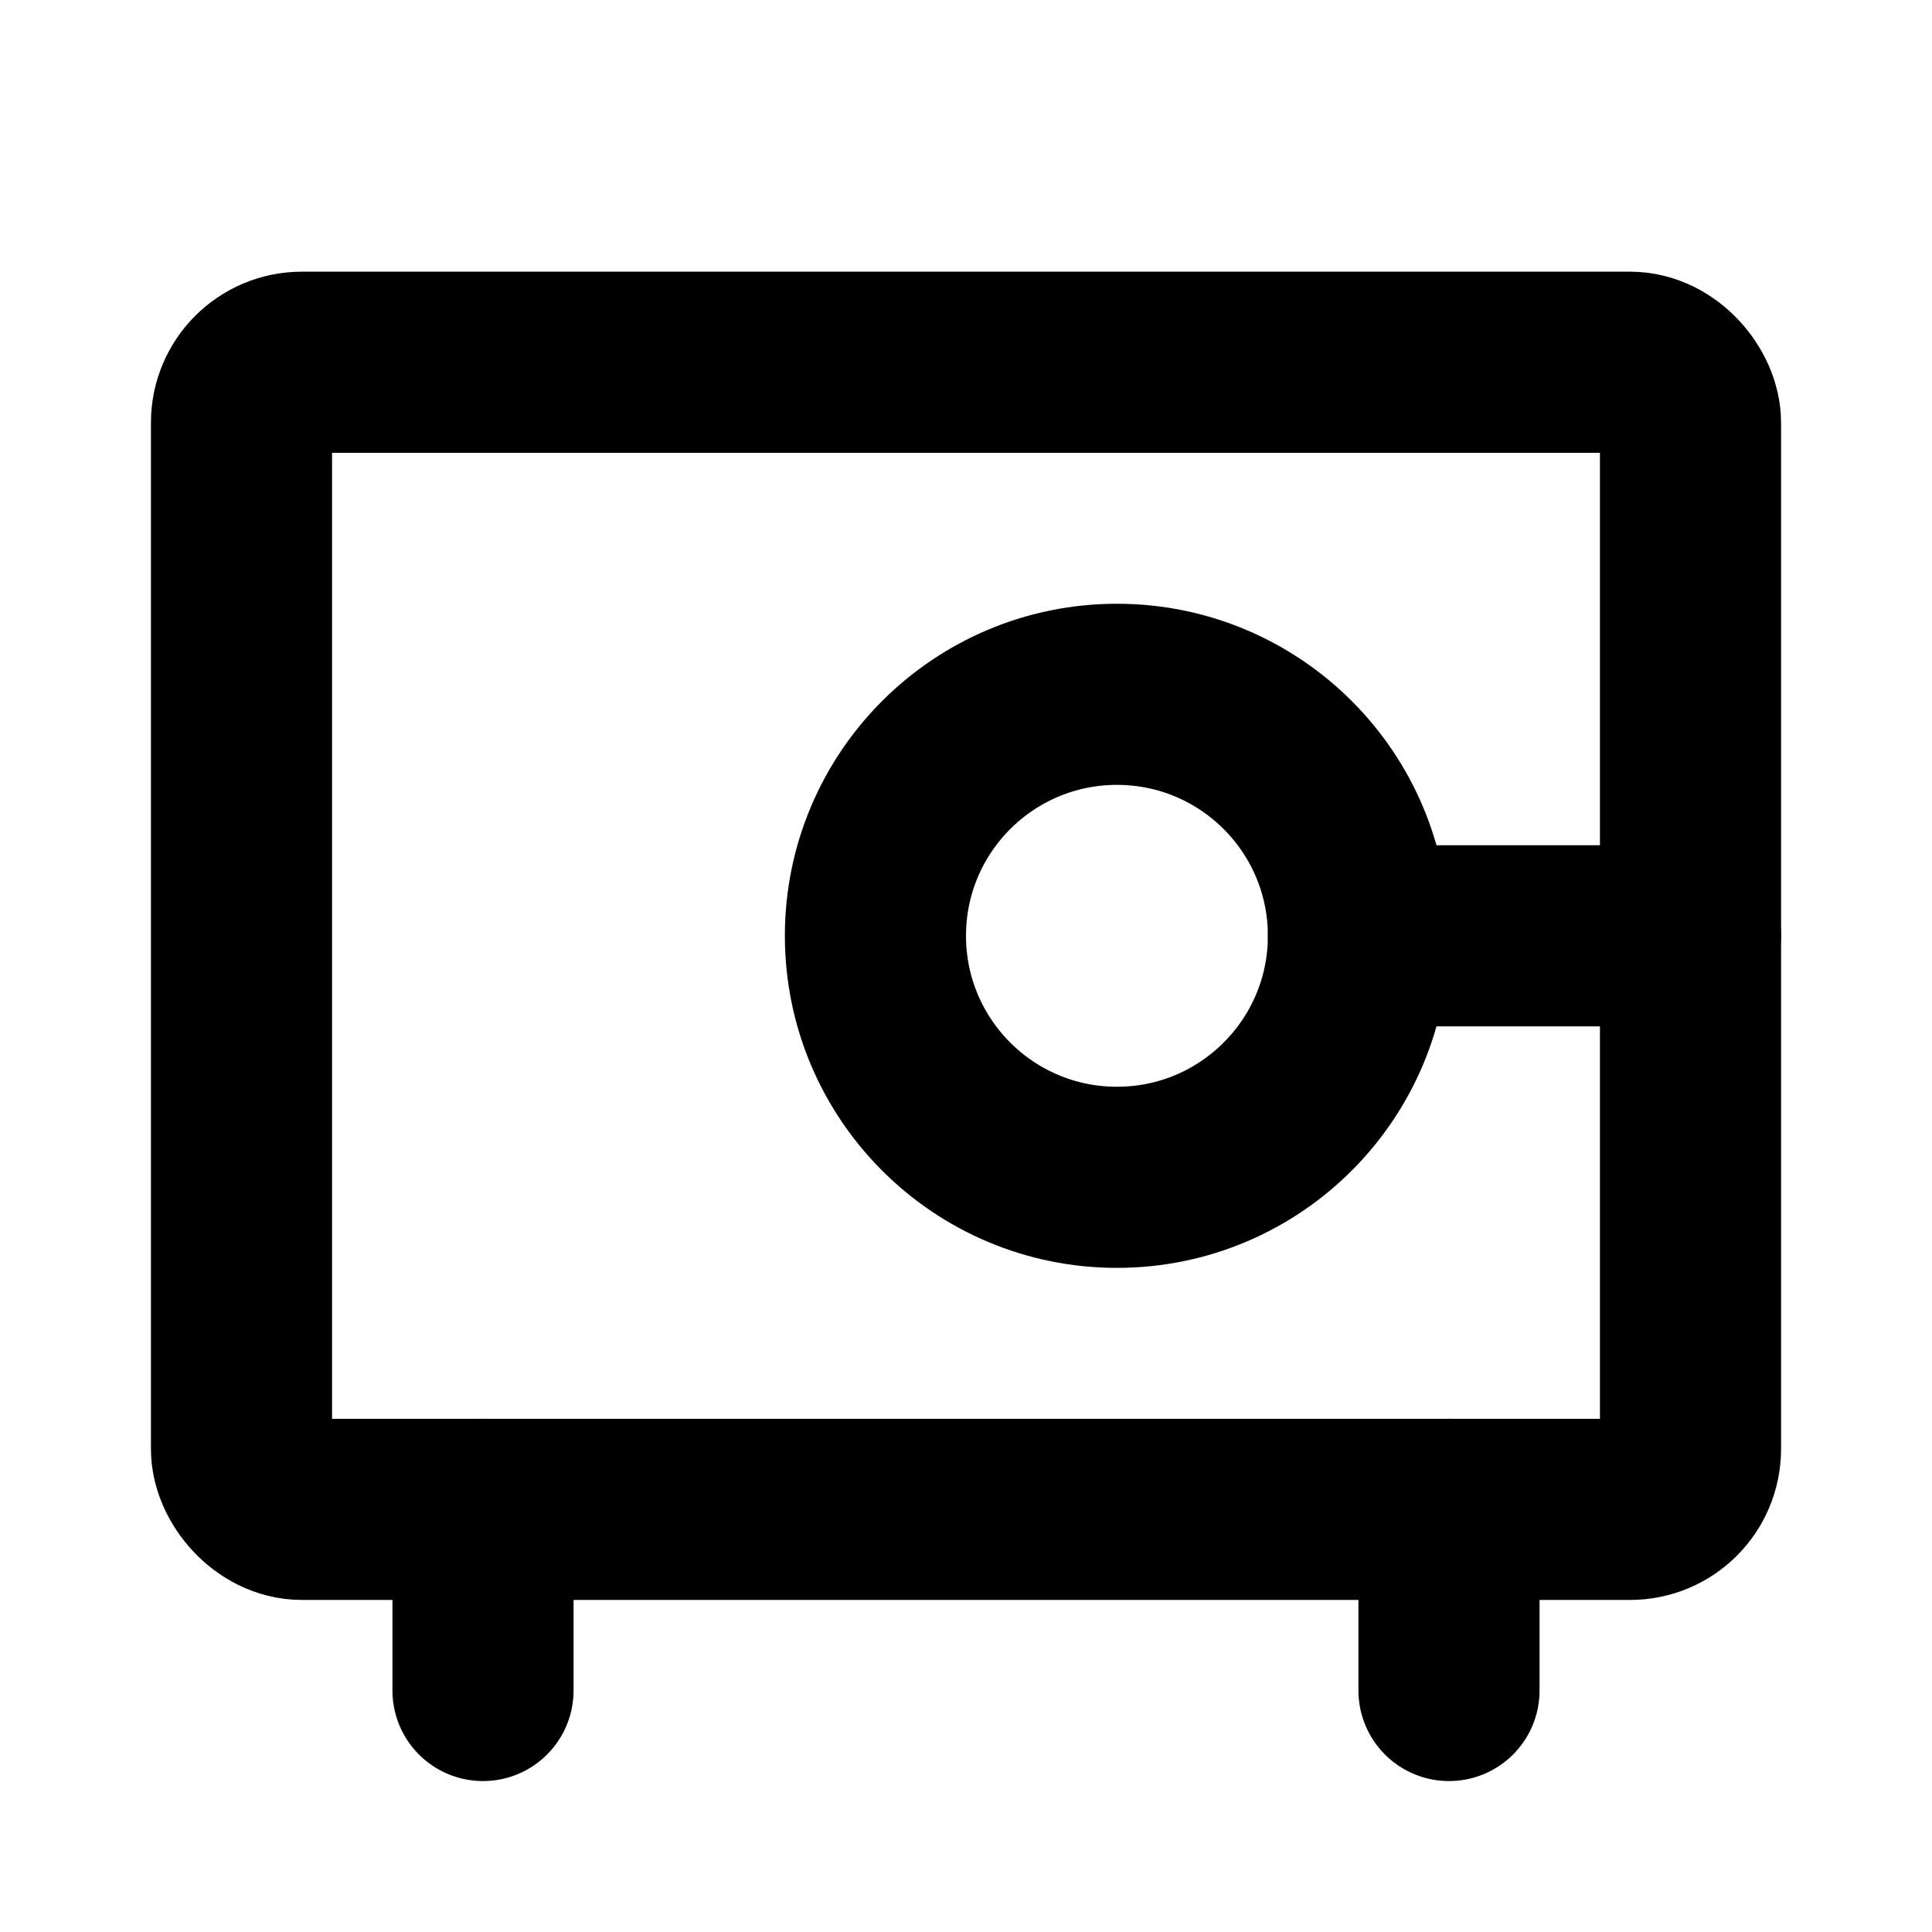
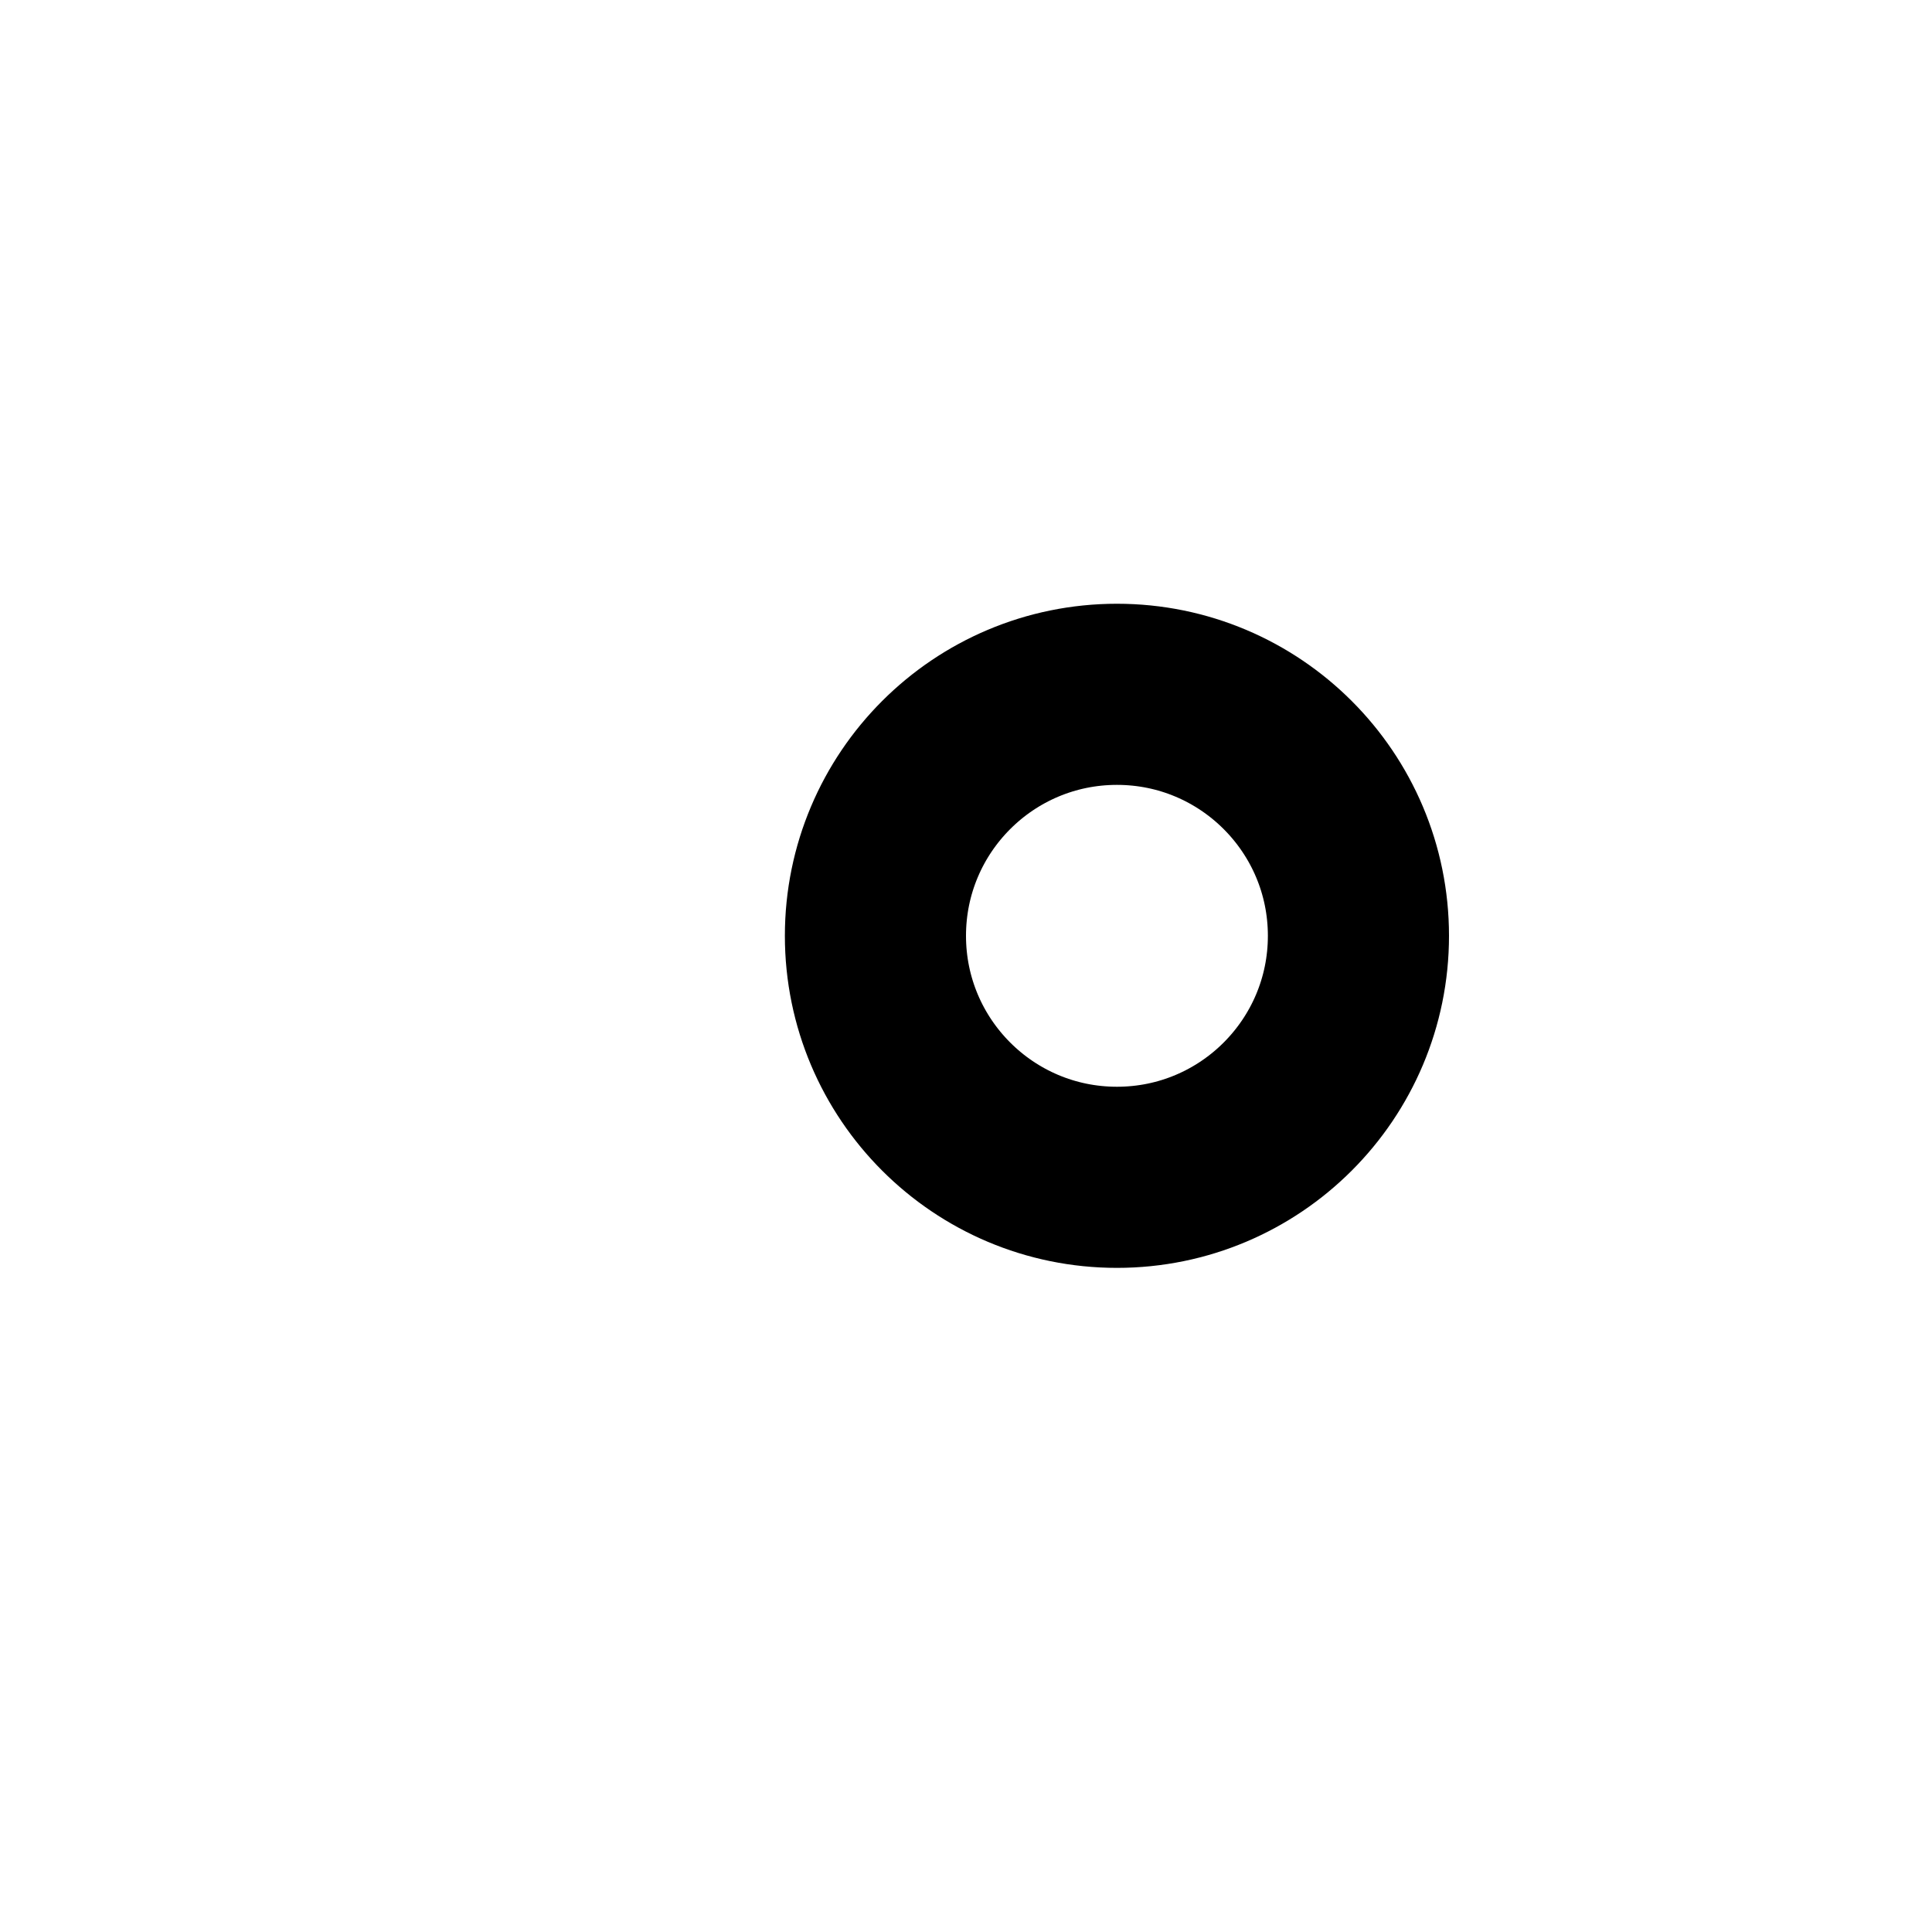
<svg xmlns="http://www.w3.org/2000/svg" viewBox="0 0 256 256">
-   <rect width="256" height="256" fill="none" />
-   <line x1="192" y1="200" x2="192" y2="224" fill="none" stroke="currentColor" stroke-linecap="round" stroke-linejoin="round" stroke-width="24" />
-   <line x1="64" y1="200" x2="64" y2="224" fill="none" stroke="currentColor" stroke-linecap="round" stroke-linejoin="round" stroke-width="24" />
-   <rect x="32" y="48" width="192" height="152" rx="8" fill="none" stroke="currentColor" stroke-linecap="round" stroke-linejoin="round" stroke-width="24" />
-   <line x1="180" y1="124" x2="224" y2="124" fill="none" stroke="currentColor" stroke-linecap="round" stroke-linejoin="round" stroke-width="24" />
  <circle cx="148" cy="124" r="32" fill="none" stroke="currentColor" stroke-linecap="round" stroke-linejoin="round" stroke-width="24" />
</svg>